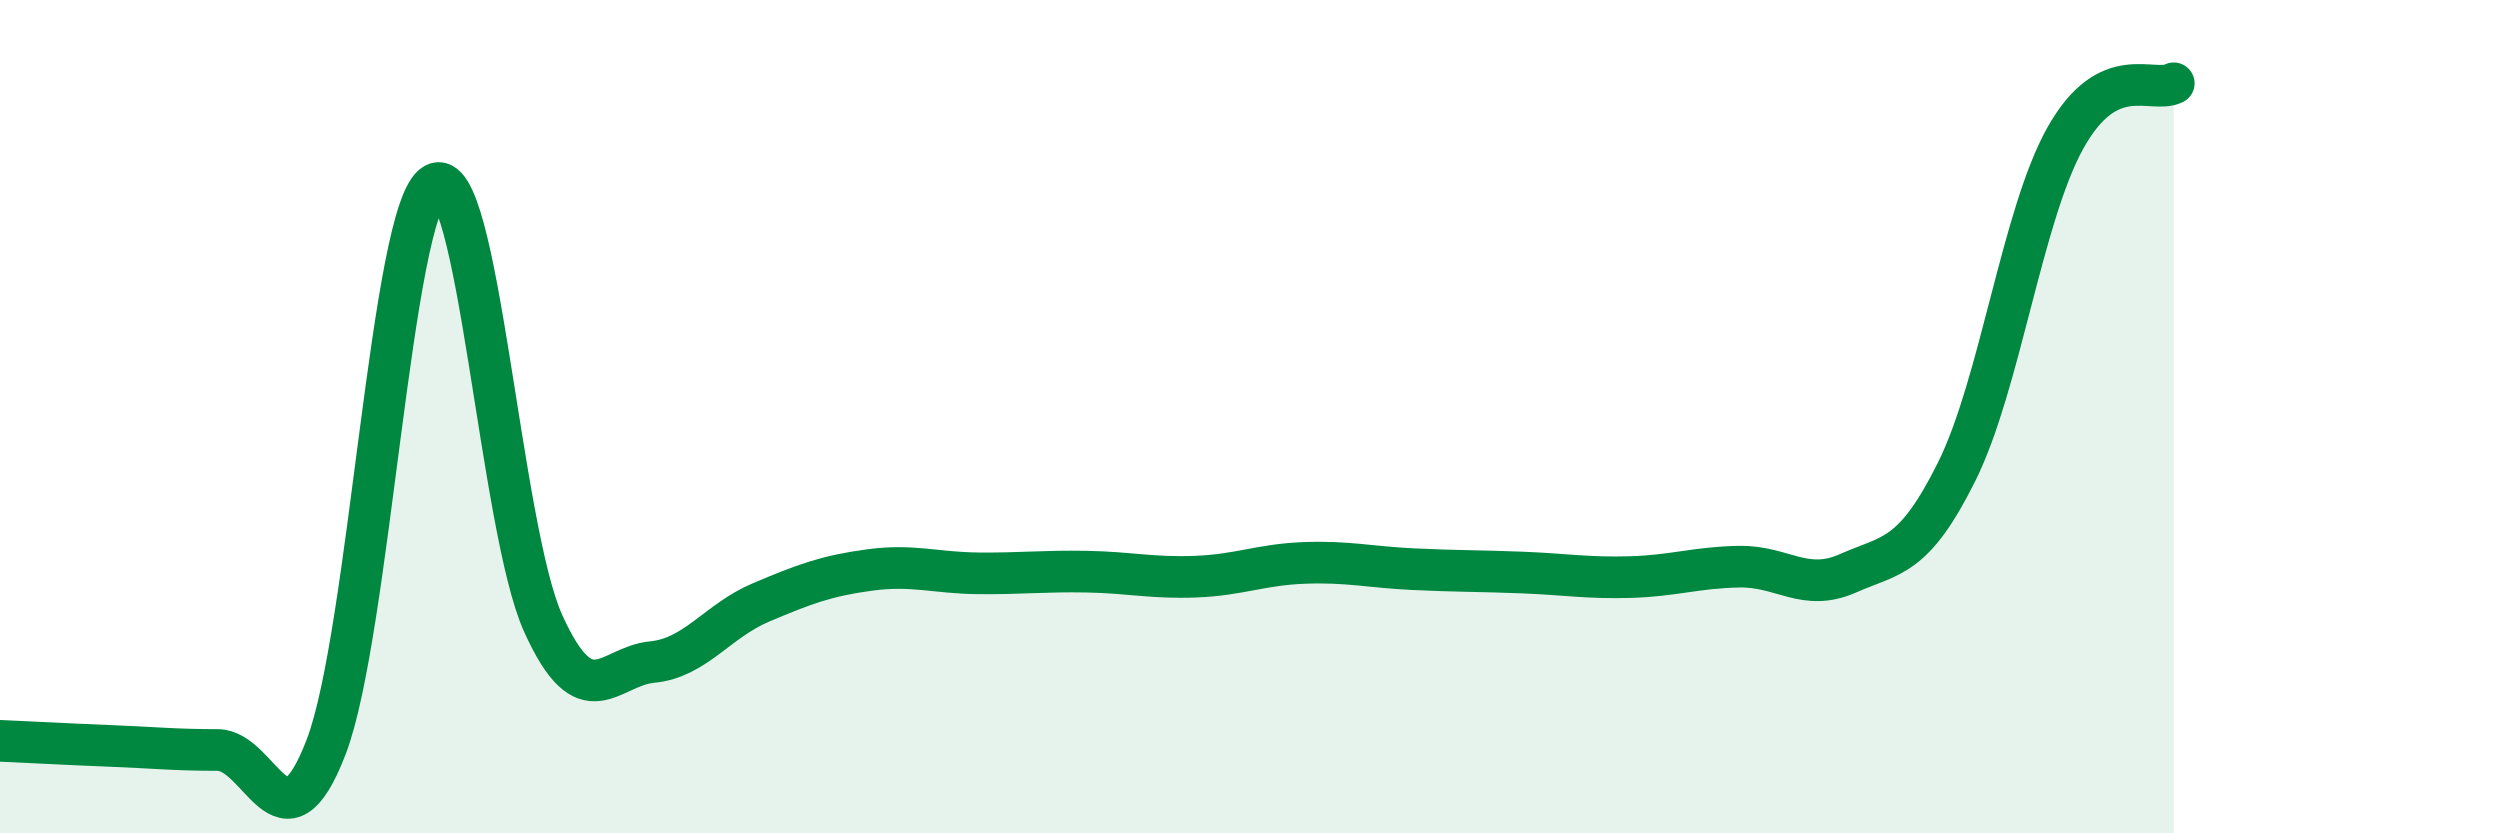
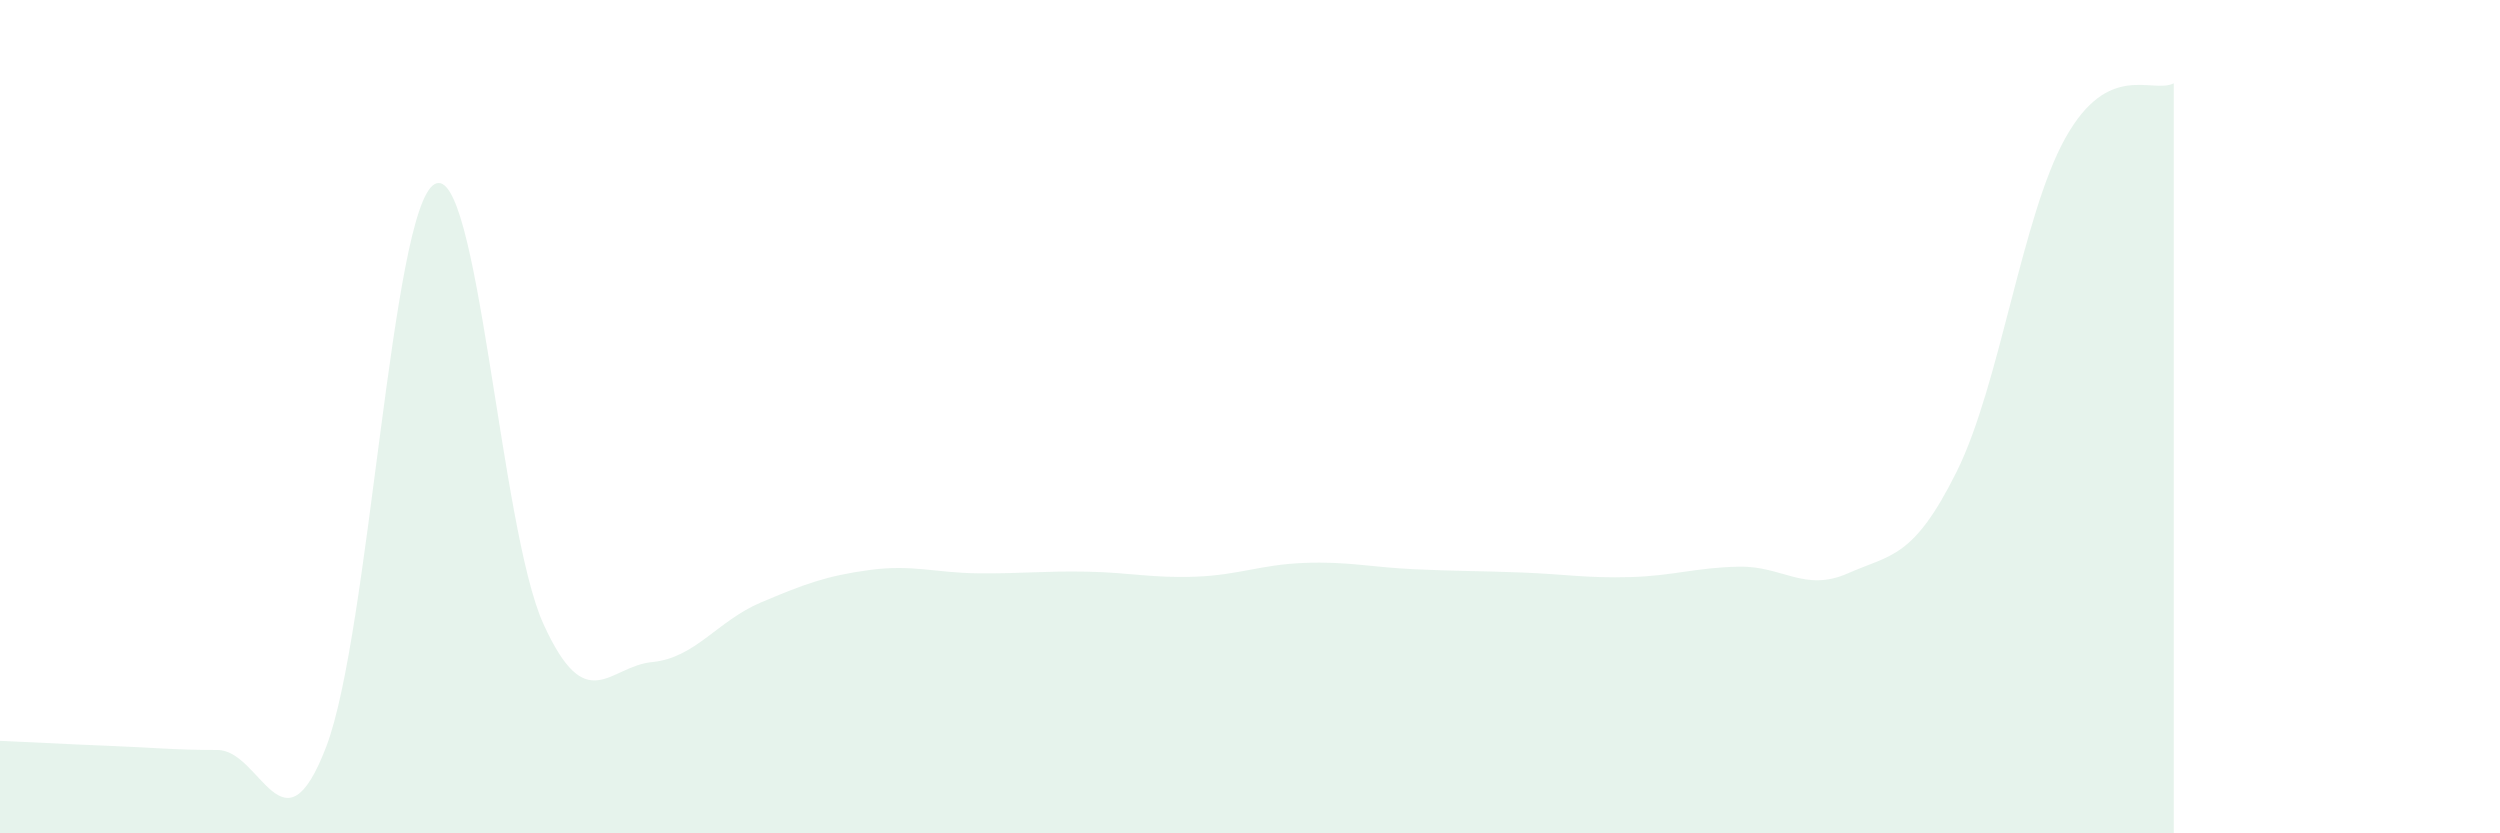
<svg xmlns="http://www.w3.org/2000/svg" width="60" height="20" viewBox="0 0 60 20">
  <path d="M 0,17.78 C 0.52,17.8 1.57,17.86 2.61,17.9 C 3.65,17.94 4.18,18 5.22,18 C 6.26,18 6.79,20.64 7.83,17.92 C 8.87,15.2 9.39,5.01 10.43,4.42 C 11.47,3.83 12,12.68 13.04,14.97 C 14.08,17.26 14.61,15.99 15.65,15.89 C 16.69,15.79 17.22,14.9 18.26,14.46 C 19.3,14.02 19.83,13.82 20.87,13.68 C 21.91,13.54 22.44,13.75 23.48,13.76 C 24.52,13.77 25.05,13.7 26.09,13.72 C 27.13,13.74 27.66,13.88 28.7,13.84 C 29.74,13.8 30.26,13.55 31.3,13.51 C 32.34,13.47 32.87,13.61 33.91,13.66 C 34.95,13.71 35.48,13.7 36.52,13.74 C 37.56,13.78 38.09,13.88 39.13,13.85 C 40.17,13.82 40.7,13.62 41.74,13.6 C 42.78,13.58 43.31,14.22 44.35,13.76 C 45.39,13.3 45.92,13.41 46.96,11.32 C 48,9.23 48.53,5.17 49.57,3.31 C 50.61,1.45 51.65,2.26 52.17,2L52.17 20L0 20Z" fill="#008740" opacity="0.1" stroke-linecap="round" stroke-linejoin="round" />
-   <path d="M 0,17.78 C 0.52,17.8 1.57,17.86 2.61,17.9 C 3.65,17.94 4.18,18 5.22,18 C 6.26,18 6.79,20.64 7.83,17.92 C 8.87,15.2 9.39,5.01 10.43,4.42 C 11.47,3.83 12,12.68 13.04,14.97 C 14.08,17.26 14.61,15.99 15.65,15.89 C 16.69,15.79 17.22,14.9 18.26,14.46 C 19.3,14.02 19.83,13.82 20.87,13.68 C 21.91,13.54 22.44,13.75 23.48,13.76 C 24.52,13.77 25.05,13.7 26.09,13.72 C 27.13,13.74 27.66,13.88 28.7,13.84 C 29.74,13.8 30.26,13.55 31.3,13.51 C 32.34,13.47 32.87,13.61 33.91,13.66 C 34.95,13.71 35.48,13.7 36.52,13.74 C 37.56,13.78 38.09,13.88 39.13,13.85 C 40.17,13.82 40.7,13.62 41.74,13.6 C 42.78,13.58 43.31,14.22 44.35,13.76 C 45.39,13.3 45.92,13.41 46.96,11.32 C 48,9.23 48.53,5.17 49.57,3.31 C 50.61,1.45 51.65,2.26 52.17,2" stroke="#008740" stroke-width="1" fill="none" stroke-linecap="round" stroke-linejoin="round" />
</svg>